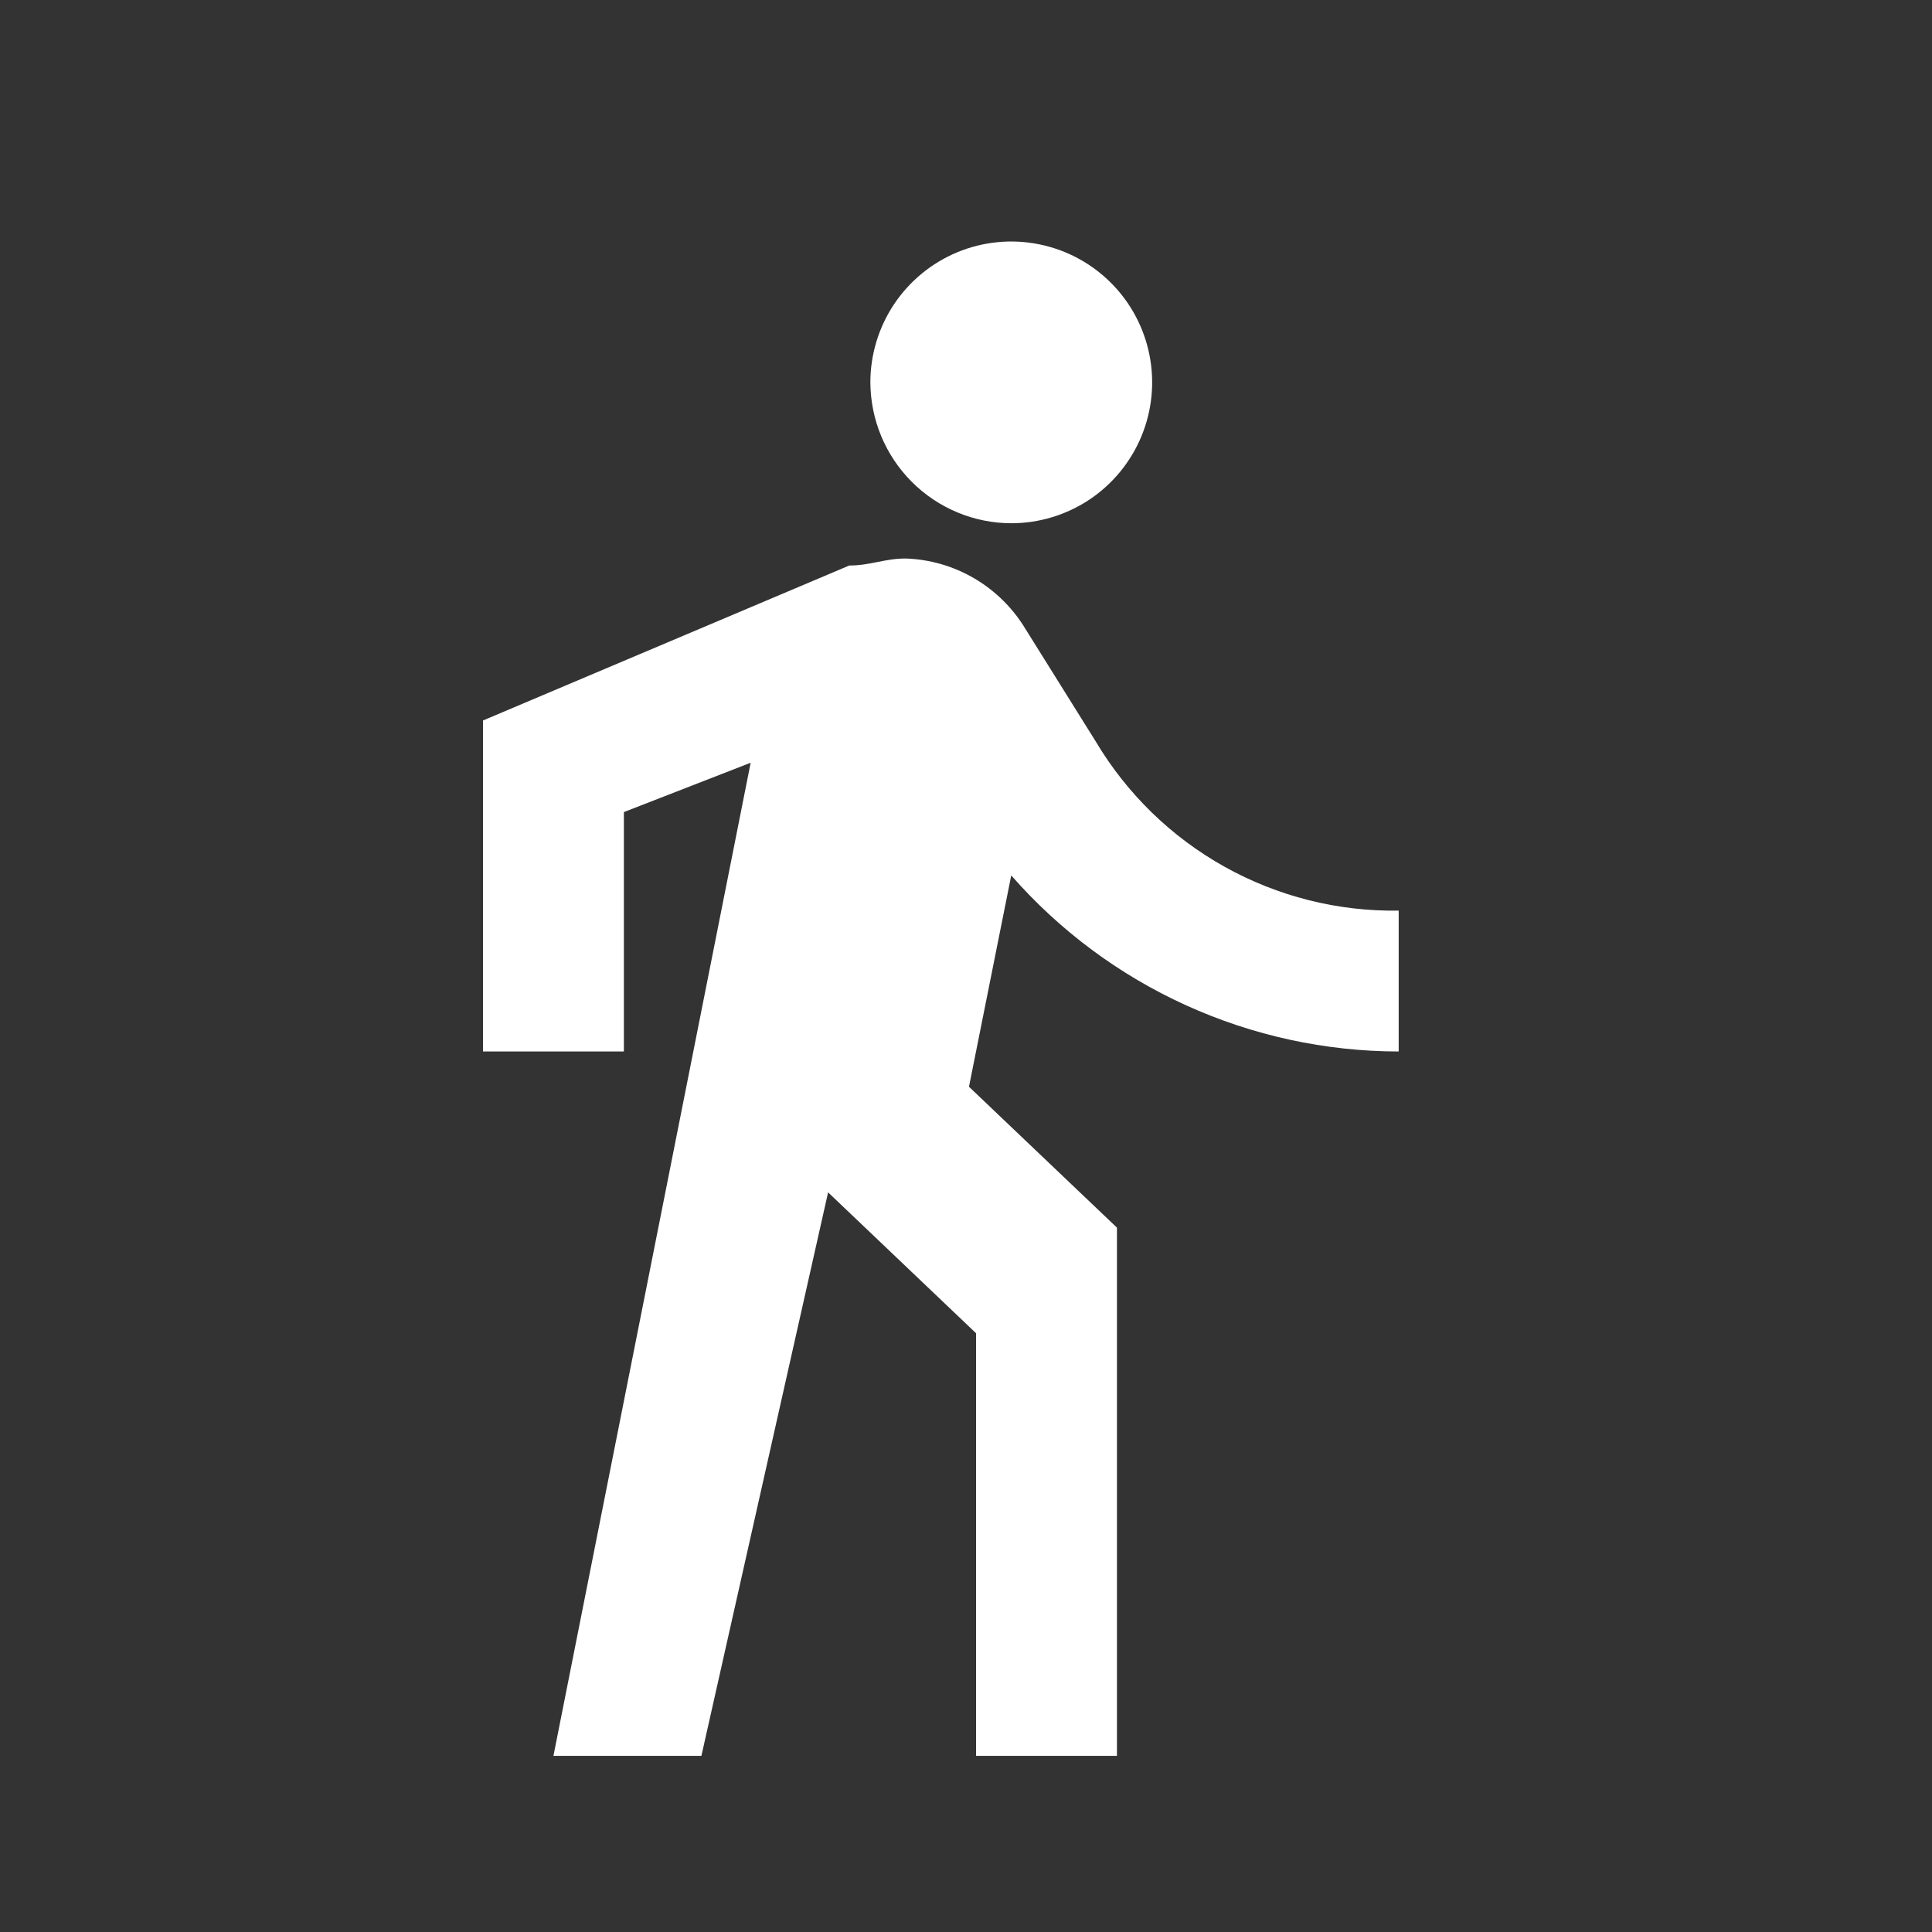
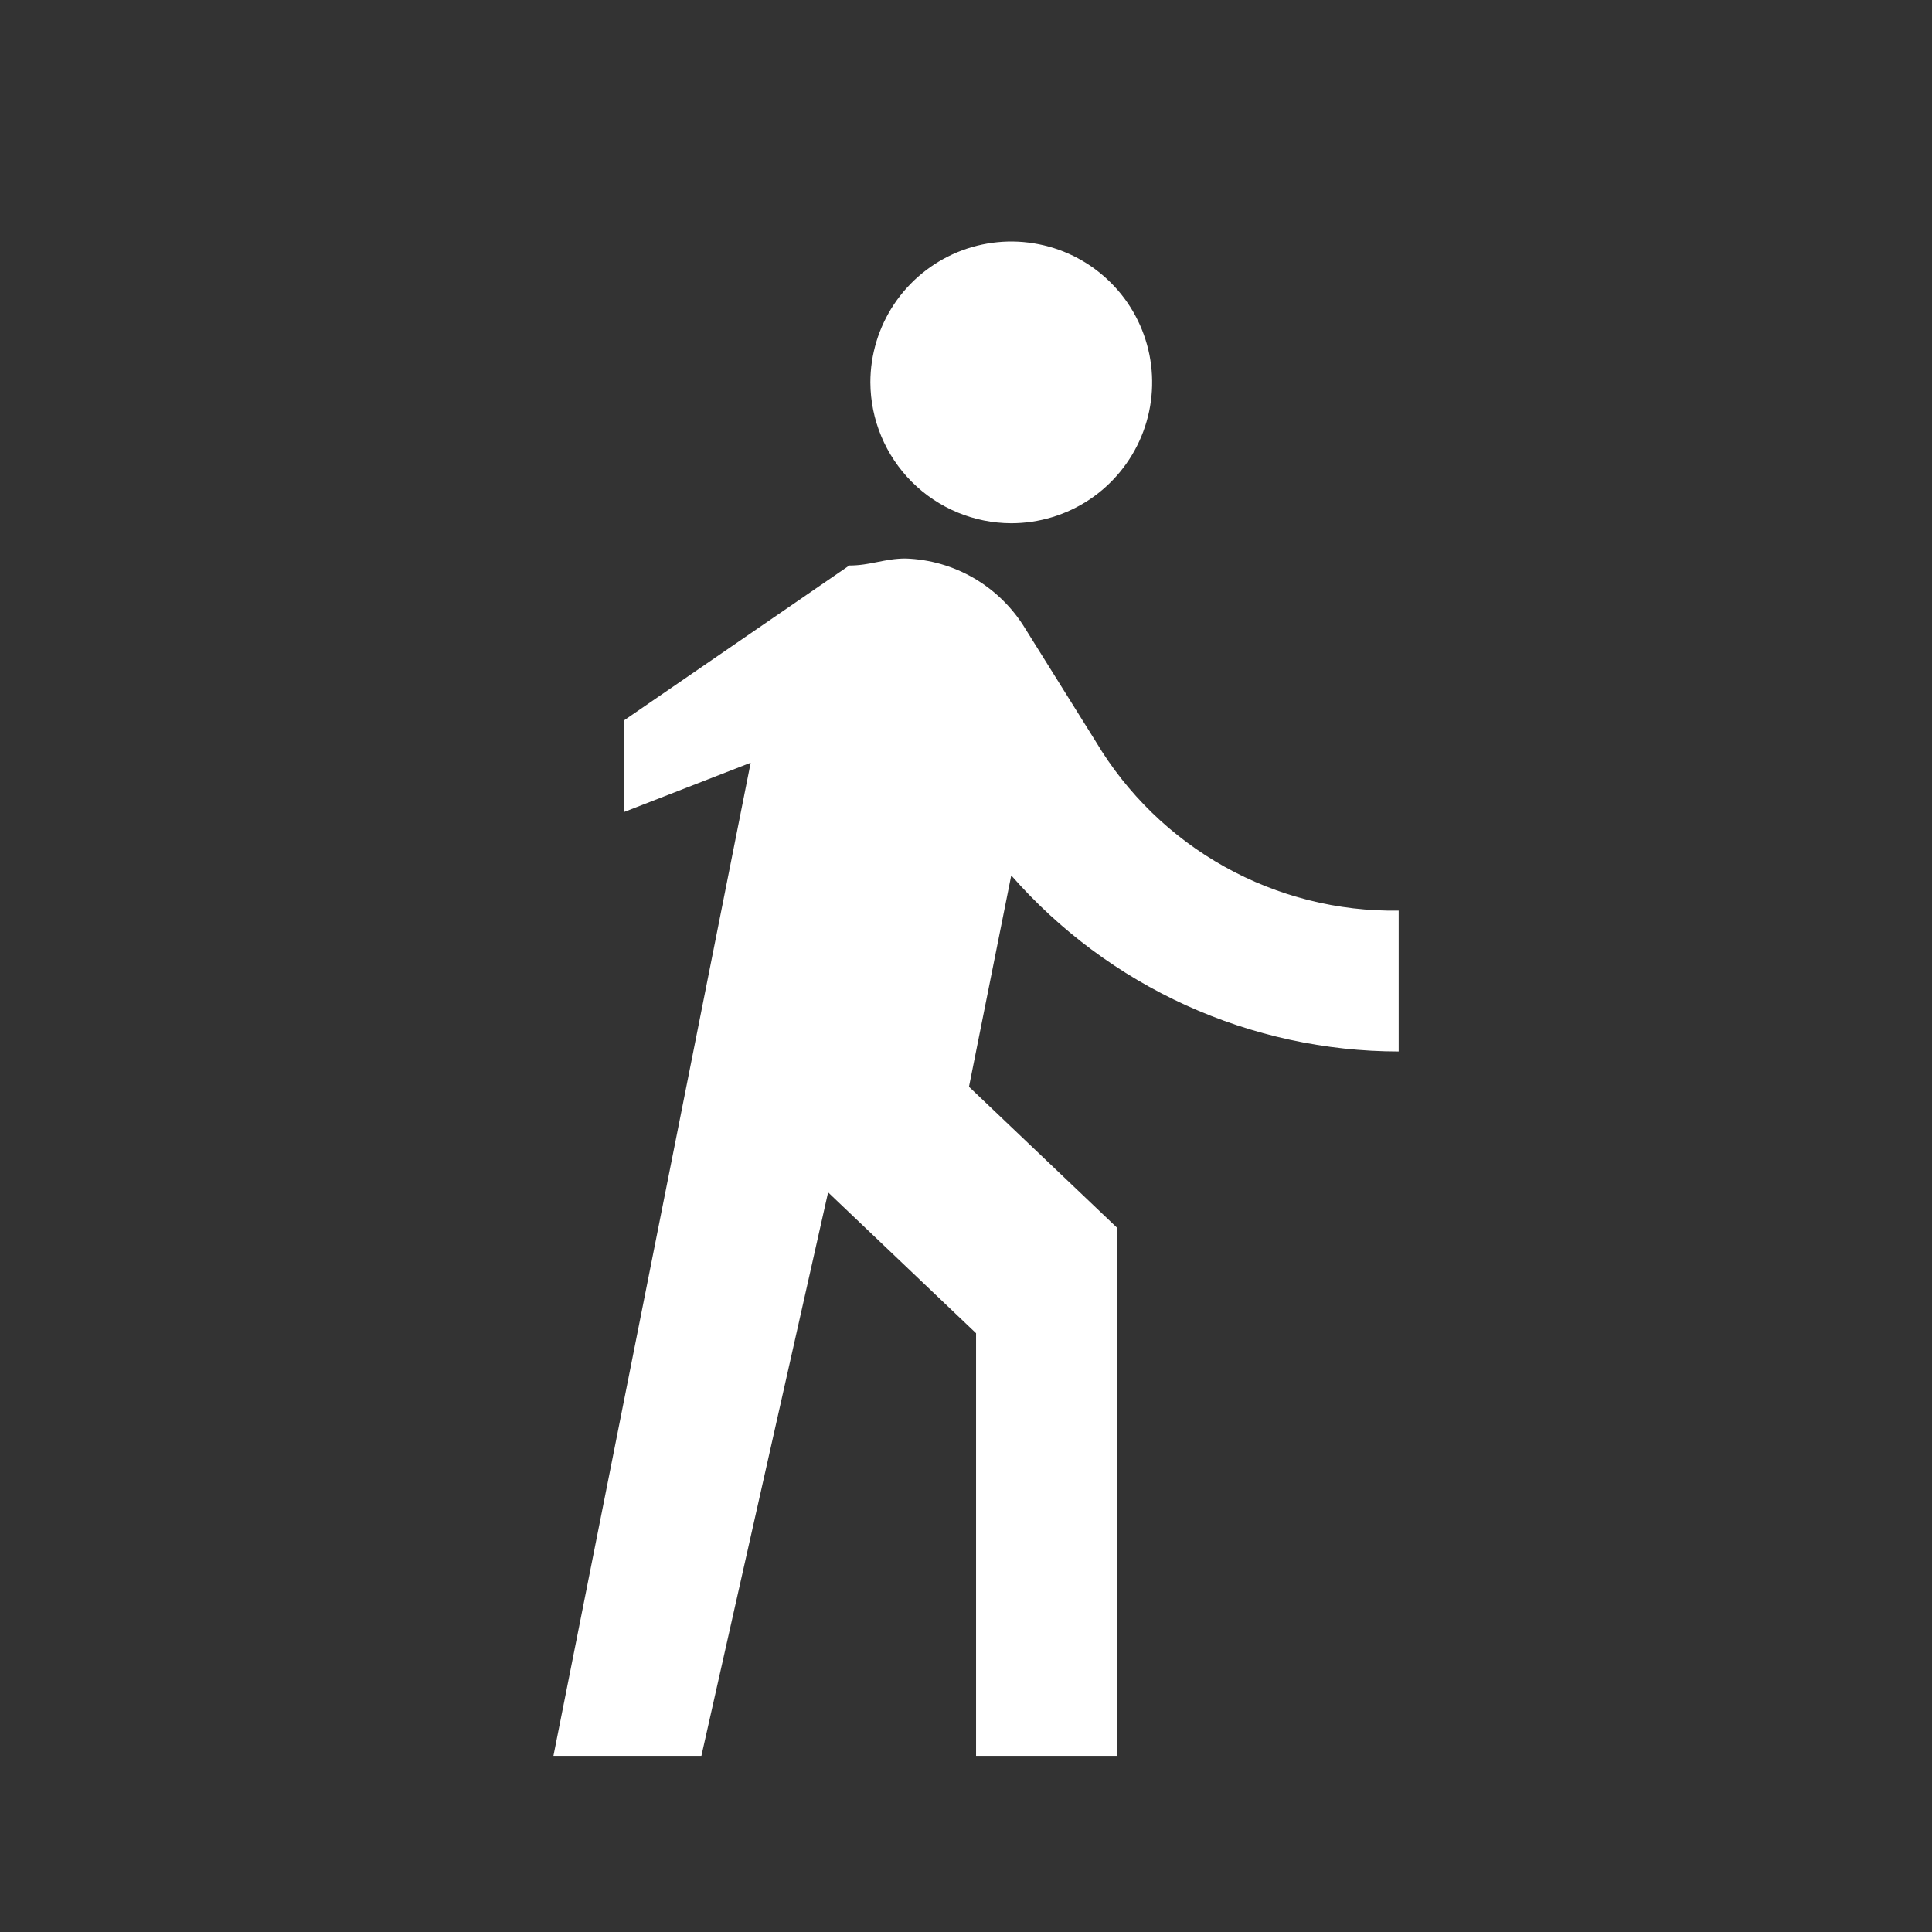
<svg xmlns="http://www.w3.org/2000/svg" width="24" height="24" viewBox="0 0 24 24" fill="none">
  <rect x="0" y="0" width="24" height="24" fill="#333333" stroke="none" />
-   <path fill="#fff" d="M12.125 21.812V16.562L10.287 14.812L8.713 21.812H6.875L9.325 9.475L7.75 10.088V13.062H6V8.95L10.55 7.025C10.812 7.025 10.988 6.938 11.25 6.938C11.551 6.948 11.845 7.033 12.105 7.186C12.365 7.339 12.582 7.554 12.738 7.812L13.613 9.213C14 9.862 14.552 10.399 15.212 10.767C15.873 11.136 16.619 11.324 17.375 11.312V13.062C16.463 13.061 15.563 12.865 14.733 12.488C13.903 12.111 13.163 11.561 12.562 10.875L12.037 13.5L13.875 15.25V21.812H12.125ZM10.812 4.75C10.812 4.404 10.915 4.066 11.107 3.778C11.3 3.49 11.573 3.266 11.893 3.133C12.213 3.001 12.564 2.966 12.904 3.034C13.243 3.101 13.555 3.268 13.8 3.513C14.045 3.757 14.211 4.069 14.279 4.409C14.346 4.748 14.312 5.1 14.179 5.42C14.047 5.739 13.822 6.013 13.535 6.205C13.247 6.397 12.909 6.5 12.562 6.5C12.099 6.499 11.655 6.314 11.327 5.986C10.999 5.658 10.814 5.214 10.812 4.75Z" />
+   <path fill="#fff" d="M12.125 21.812V16.562L10.287 14.812L8.713 21.812H6.875L9.325 9.475L7.75 10.088V13.062V8.95L10.55 7.025C10.812 7.025 10.988 6.938 11.25 6.938C11.551 6.948 11.845 7.033 12.105 7.186C12.365 7.339 12.582 7.554 12.738 7.812L13.613 9.213C14 9.862 14.552 10.399 15.212 10.767C15.873 11.136 16.619 11.324 17.375 11.312V13.062C16.463 13.061 15.563 12.865 14.733 12.488C13.903 12.111 13.163 11.561 12.562 10.875L12.037 13.5L13.875 15.25V21.812H12.125ZM10.812 4.75C10.812 4.404 10.915 4.066 11.107 3.778C11.3 3.49 11.573 3.266 11.893 3.133C12.213 3.001 12.564 2.966 12.904 3.034C13.243 3.101 13.555 3.268 13.8 3.513C14.045 3.757 14.211 4.069 14.279 4.409C14.346 4.748 14.312 5.1 14.179 5.42C14.047 5.739 13.822 6.013 13.535 6.205C13.247 6.397 12.909 6.5 12.562 6.5C12.099 6.499 11.655 6.314 11.327 5.986C10.999 5.658 10.814 5.214 10.812 4.75Z" />
</svg>